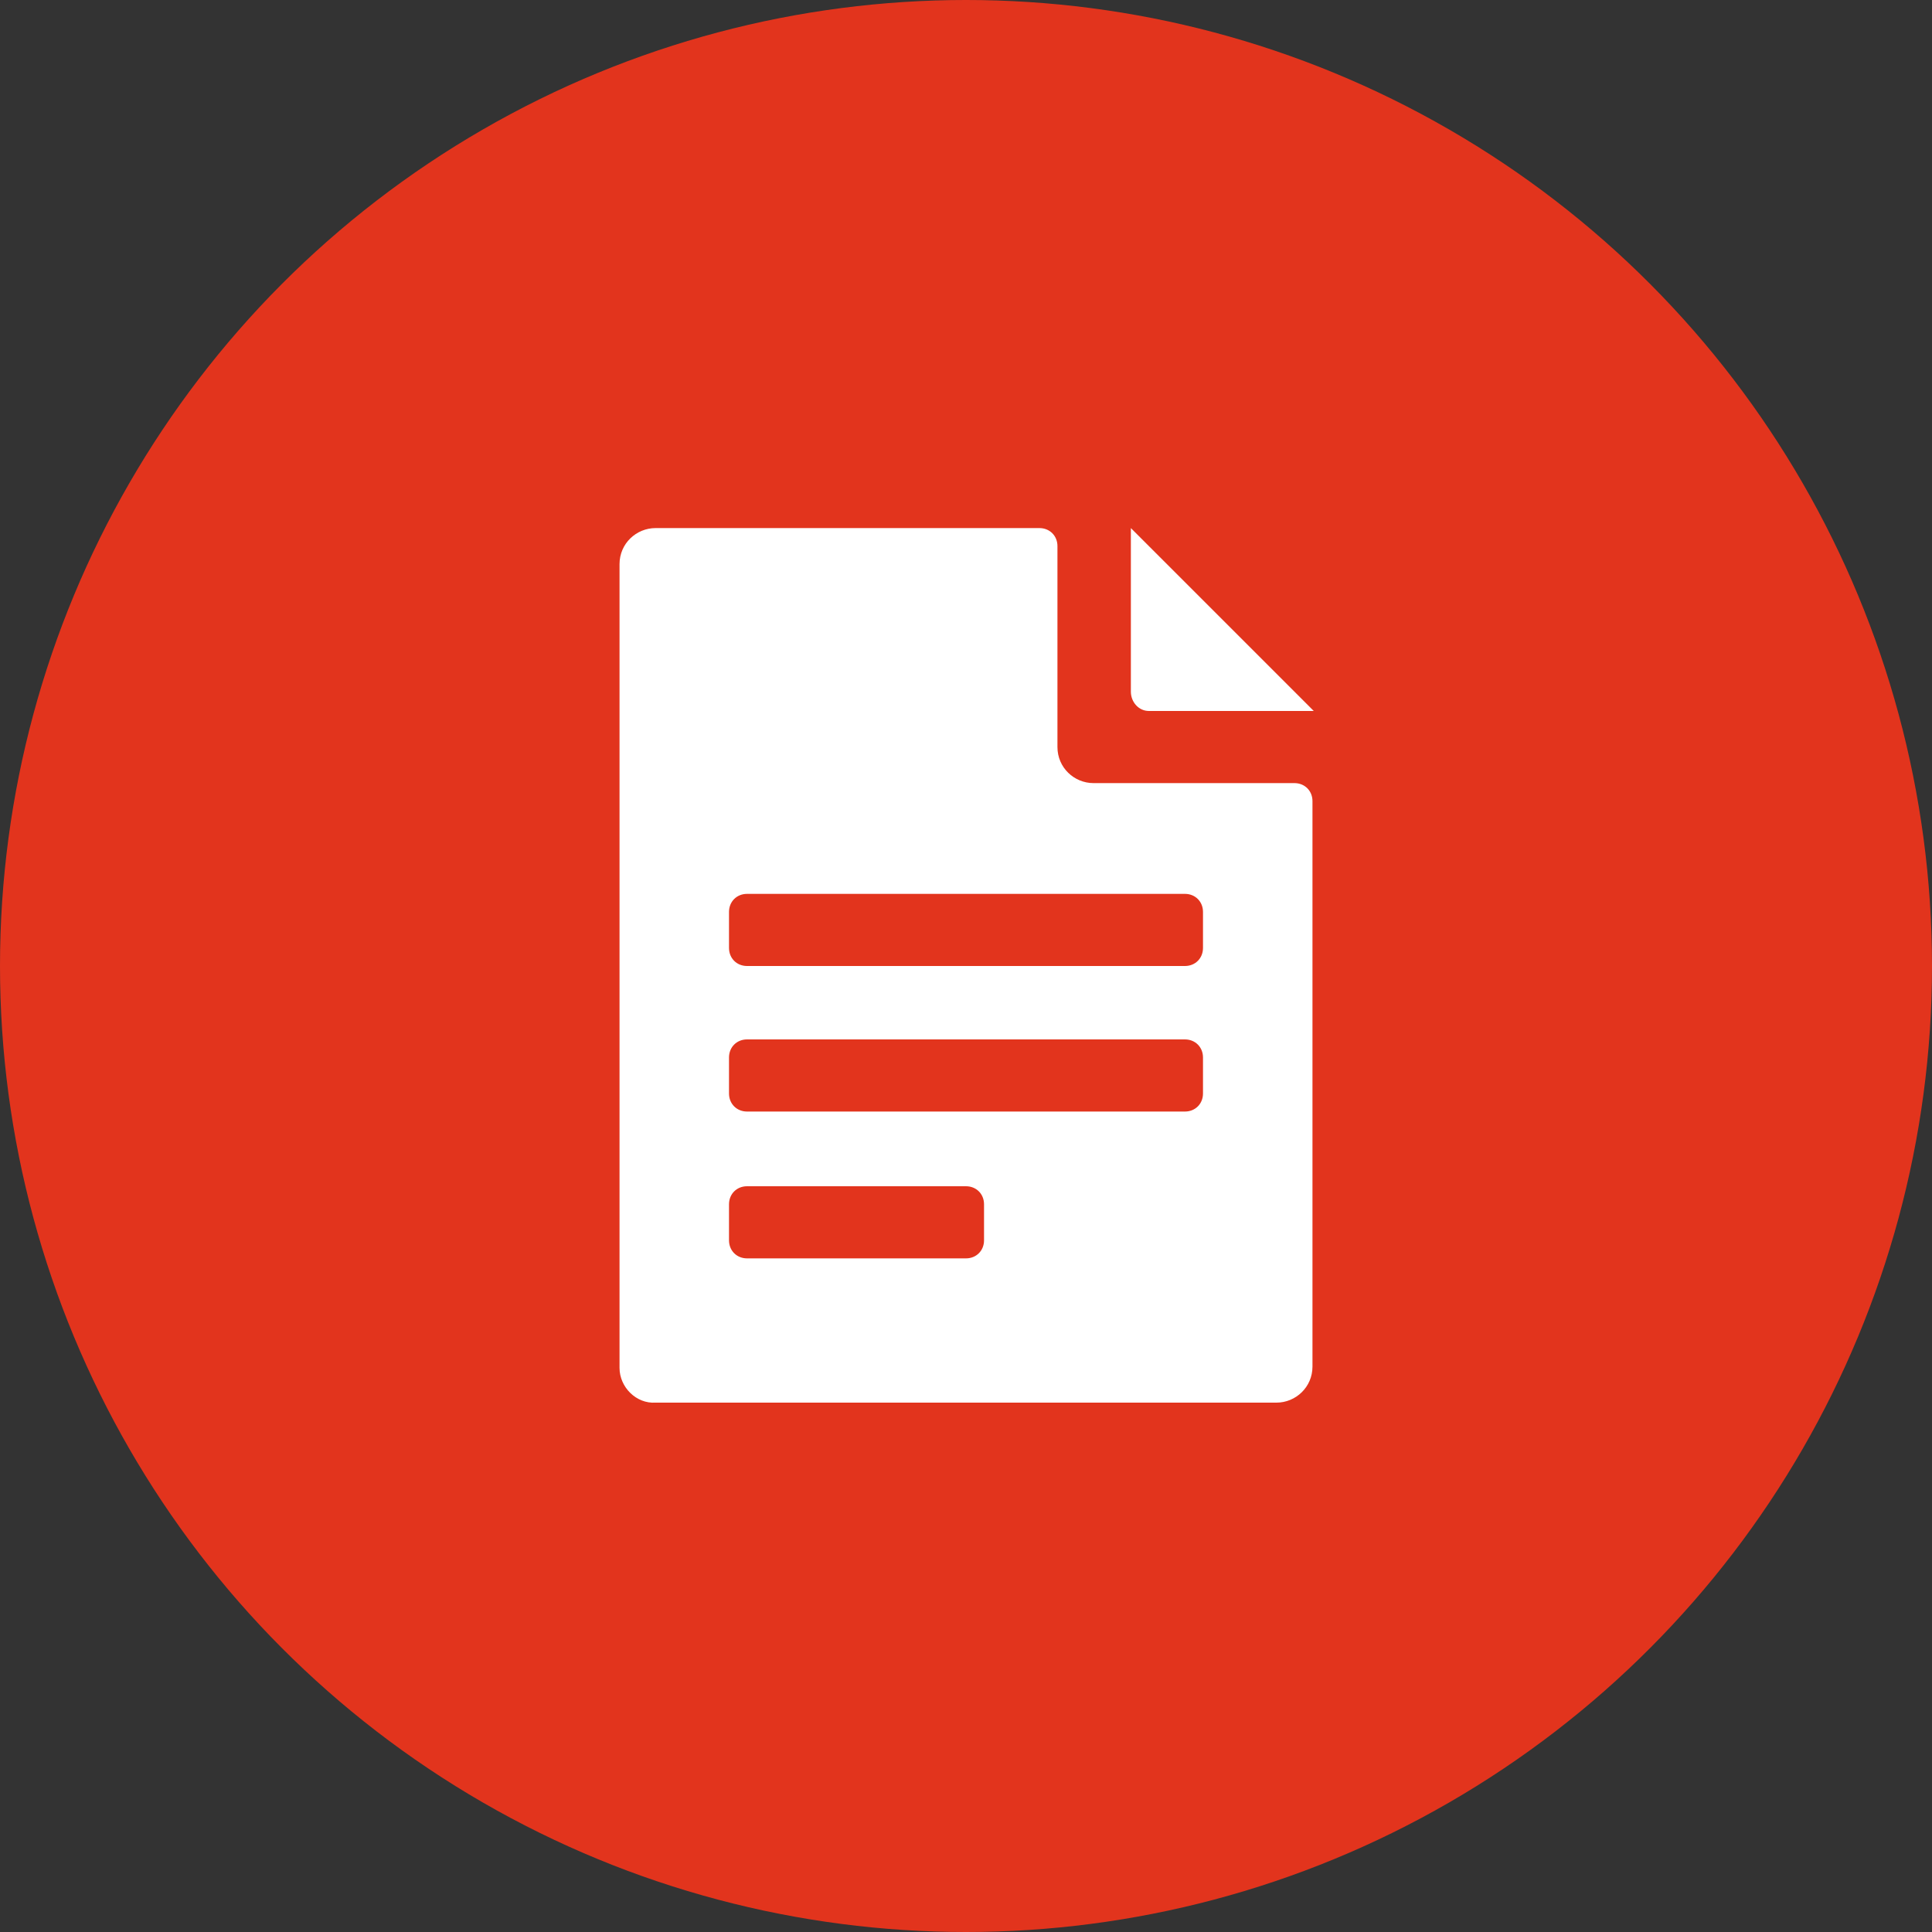
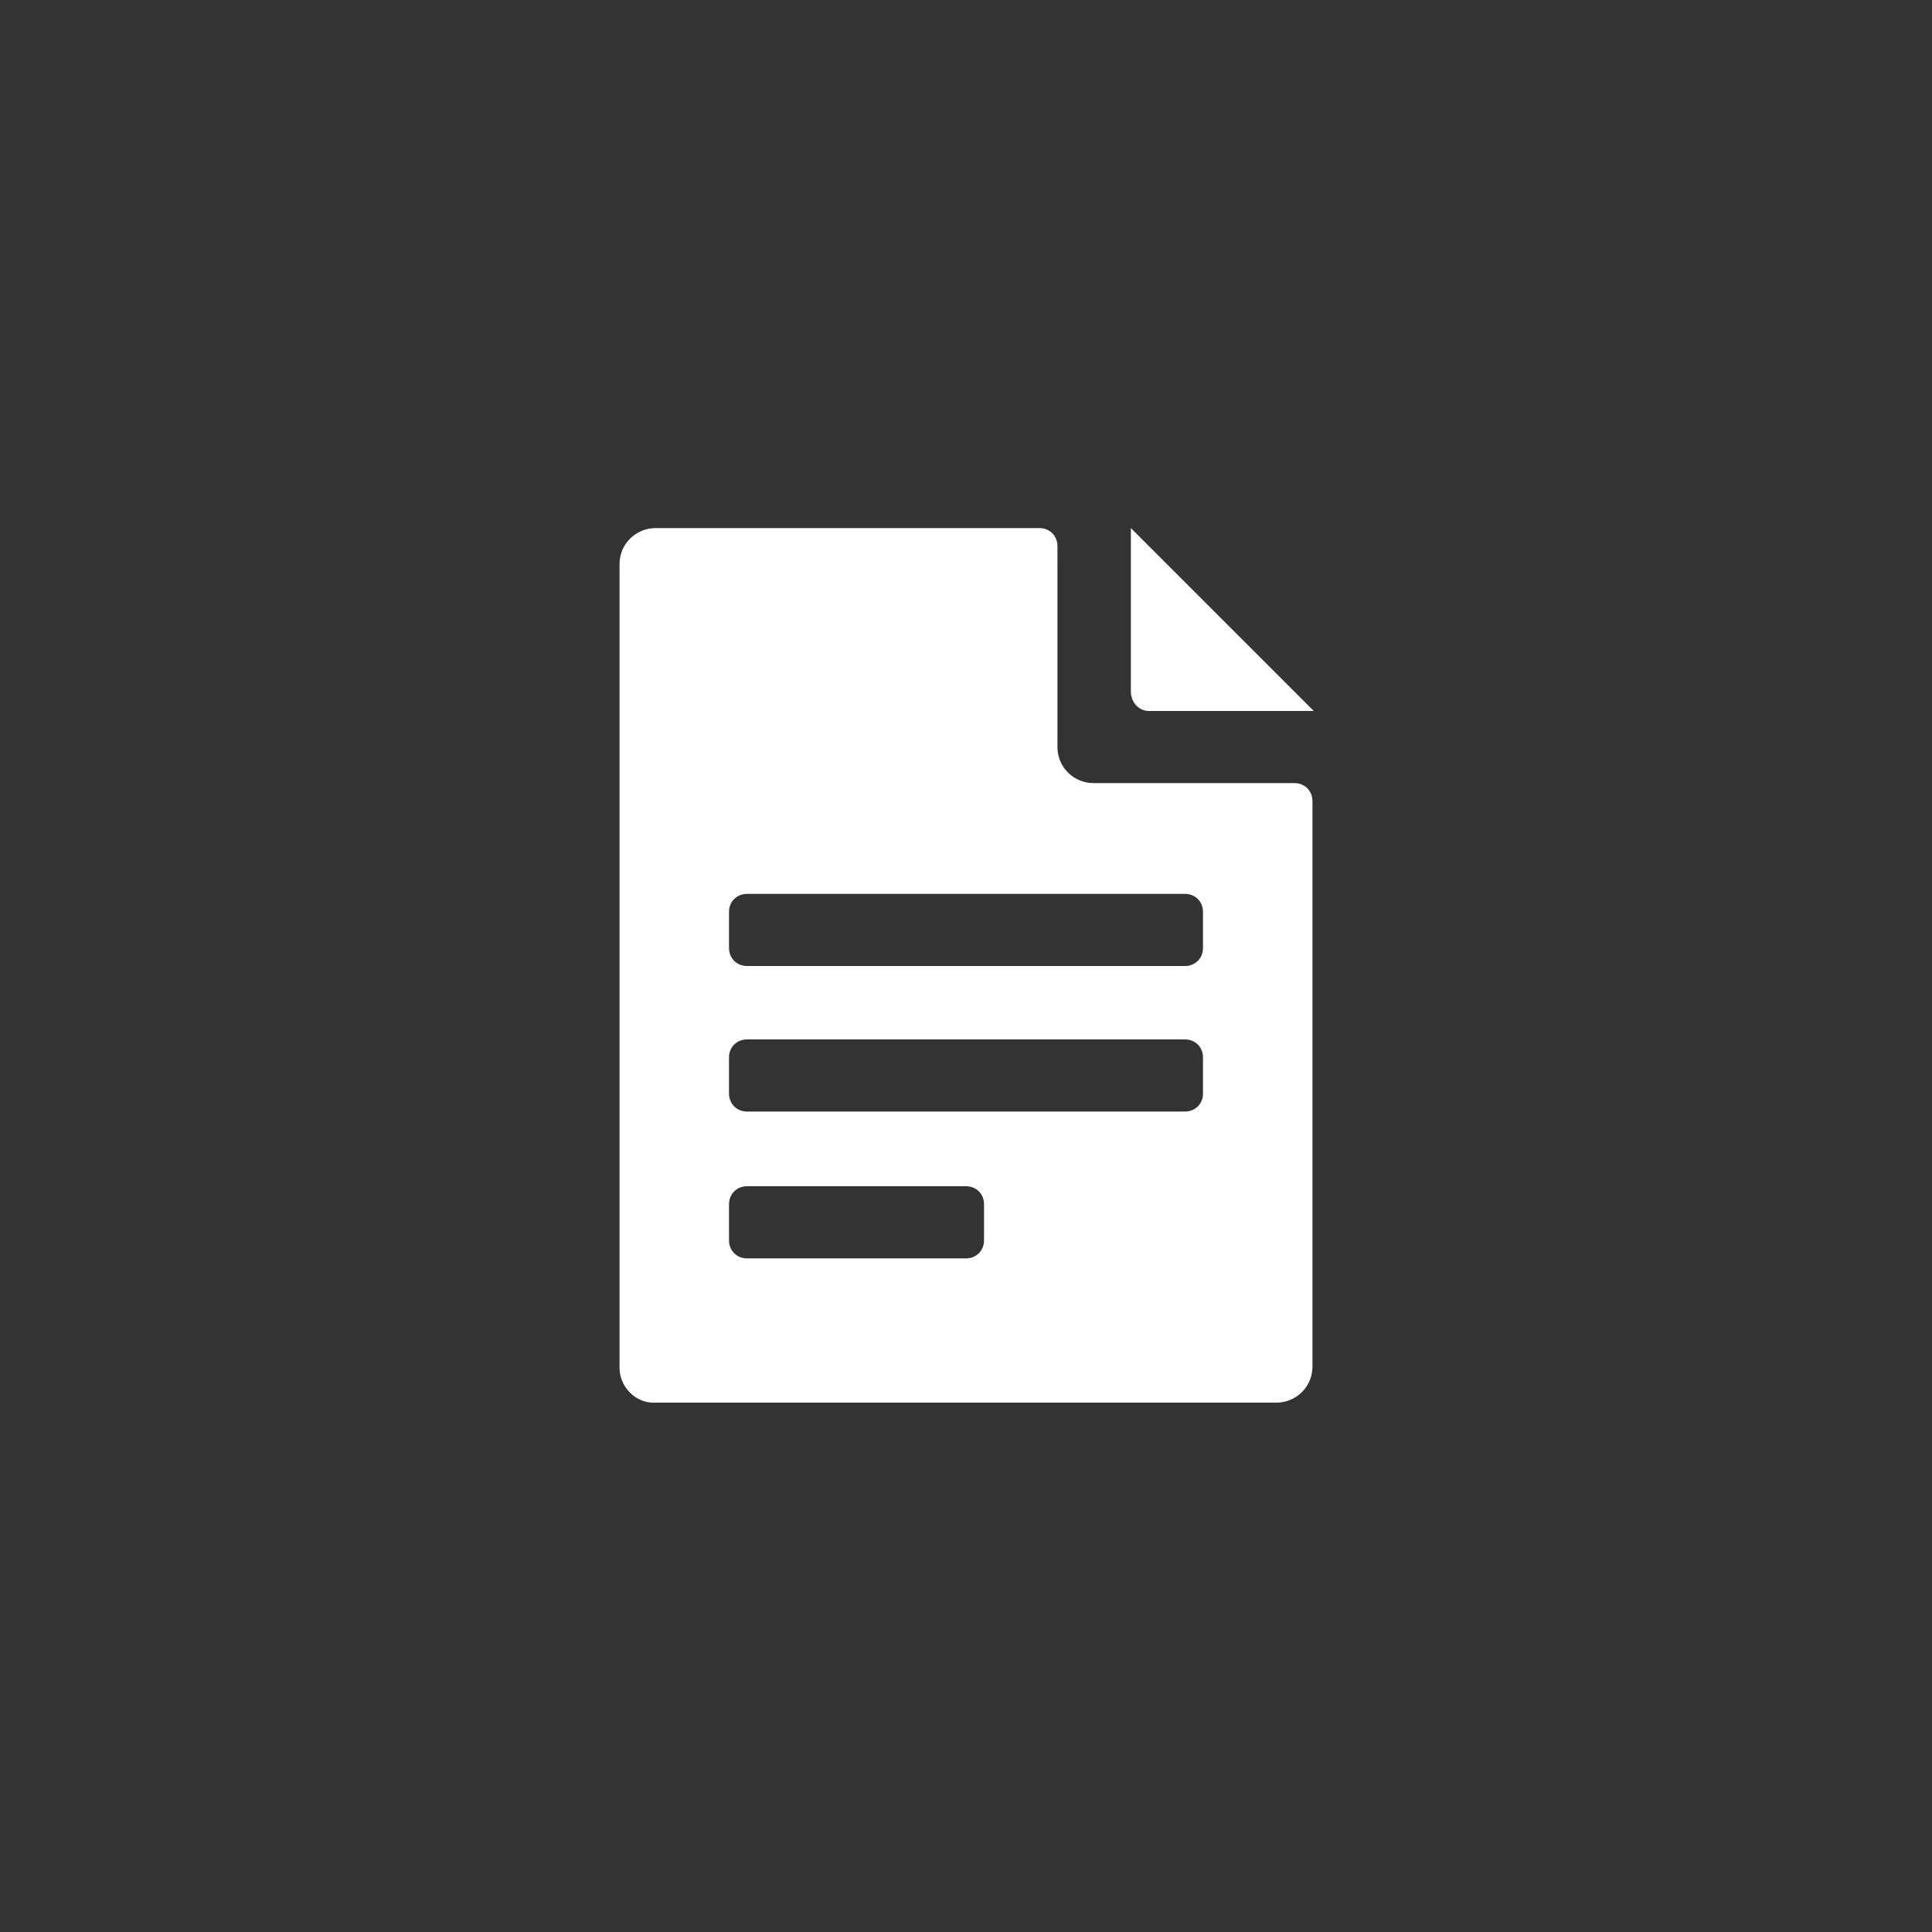
<svg xmlns="http://www.w3.org/2000/svg" version="1.1" id="Ebene_1" x="0px" y="0px" viewBox="0 0 150 150" style="enable-background:new 0 0 150 150;" xml:space="preserve">
  <rect x="0" y="0" width="150" height="150" fill="#333333" stroke="none" />
  <style type="text/css">
	.Schlagschatten{fill:none;}
	.Schein_x0020_nach_x0020_außen_x0020__x002D__x0020_5_x0020_Pt_x002E_{fill:none;}
	.Blauer_x0020_Neonrahmen{fill:none;stroke:#8AACDA;stroke-width:7;stroke-linecap:round;stroke-linejoin:round;}
	.Lichter_x0020_Chrom{fill:url(#SVGID_1_);stroke:#FFFFFF;stroke-width:0.363;stroke-miterlimit:1;}
	.Jive_GS{fill:#FFDD00;}
	.Alyssa_GS{fill:#A6D0E4;}
	.st0{fill:#E2341D;}
	.st1{fill:#FFFFFF;}
</style>
  <linearGradient id="SVGID_1_" gradientUnits="userSpaceOnUse" x1="0" y1="0" x2="6.123234e-17" y2="-1">
    <stop offset="0" style="stop-color:#656565" />
    <stop offset="0.618" style="stop-color:#1B1B1B" />
    <stop offset="0.629" style="stop-color:#545454" />
    <stop offset="0.983" style="stop-color:#3E3E3E" />
  </linearGradient>
-   <circle class="st0" cx="75" cy="75" r="75" />
  <g>
-     <path class="st1" d="M48.1,106.2V43.8c0-1.6,1.3-2.8,2.8-2.8h29.8c0.8,0,1.4,0.6,1.4,1.4V58c0,1.6,1.3,2.8,2.8,2.8h15.6   c0.8,0,1.4,0.6,1.4,1.4v43.9c0,1.6-1.3,2.8-2.8,2.8H50.9C49.4,109,48.1,107.7,48.1,106.2z M92,75c0.8,0,1.4-0.6,1.4-1.4v-2.8   c0-0.8-0.6-1.4-1.4-1.4H58c-0.8,0-1.4,0.6-1.4,1.4v2.8c0,0.8,0.6,1.4,1.4,1.4H92z M92,86.3c0.8,0,1.4-0.6,1.4-1.4v-2.8   c0-0.8-0.6-1.4-1.4-1.4H58c-0.8,0-1.4,0.6-1.4,1.4v2.8c0,0.8,0.6,1.4,1.4,1.4H92z M75,97.7c0.8,0,1.4-0.6,1.4-1.4v-2.8   c0-0.8-0.6-1.4-1.4-1.4H58c-0.8,0-1.4,0.6-1.4,1.4v2.8c0,0.8,0.6,1.4,1.4,1.4H75z M87.8,53.7V41l14.2,14.2H89.2   C88.4,55.2,87.8,54.5,87.8,53.7z" />
+     <path class="st1" d="M48.1,106.2V43.8c0-1.6,1.3-2.8,2.8-2.8h29.8c0.8,0,1.4,0.6,1.4,1.4V58c0,1.6,1.3,2.8,2.8,2.8h15.6   c0.8,0,1.4,0.6,1.4,1.4v43.9c0,1.6-1.3,2.8-2.8,2.8H50.9C49.4,109,48.1,107.7,48.1,106.2z M92,75c0.8,0,1.4-0.6,1.4-1.4v-2.8   c0-0.8-0.6-1.4-1.4-1.4H58c-0.8,0-1.4,0.6-1.4,1.4v2.8c0,0.8,0.6,1.4,1.4,1.4H92z M92,86.3c0.8,0,1.4-0.6,1.4-1.4v-2.8   c0-0.8-0.6-1.4-1.4-1.4H58c-0.8,0-1.4,0.6-1.4,1.4v2.8c0,0.8,0.6,1.4,1.4,1.4H92z M75,97.7c0.8,0,1.4-0.6,1.4-1.4v-2.8   c0-0.8-0.6-1.4-1.4-1.4H58c-0.8,0-1.4,0.6-1.4,1.4v2.8c0,0.8,0.6,1.4,1.4,1.4z M87.8,53.7V41l14.2,14.2H89.2   C88.4,55.2,87.8,54.5,87.8,53.7z" />
  </g>
</svg>